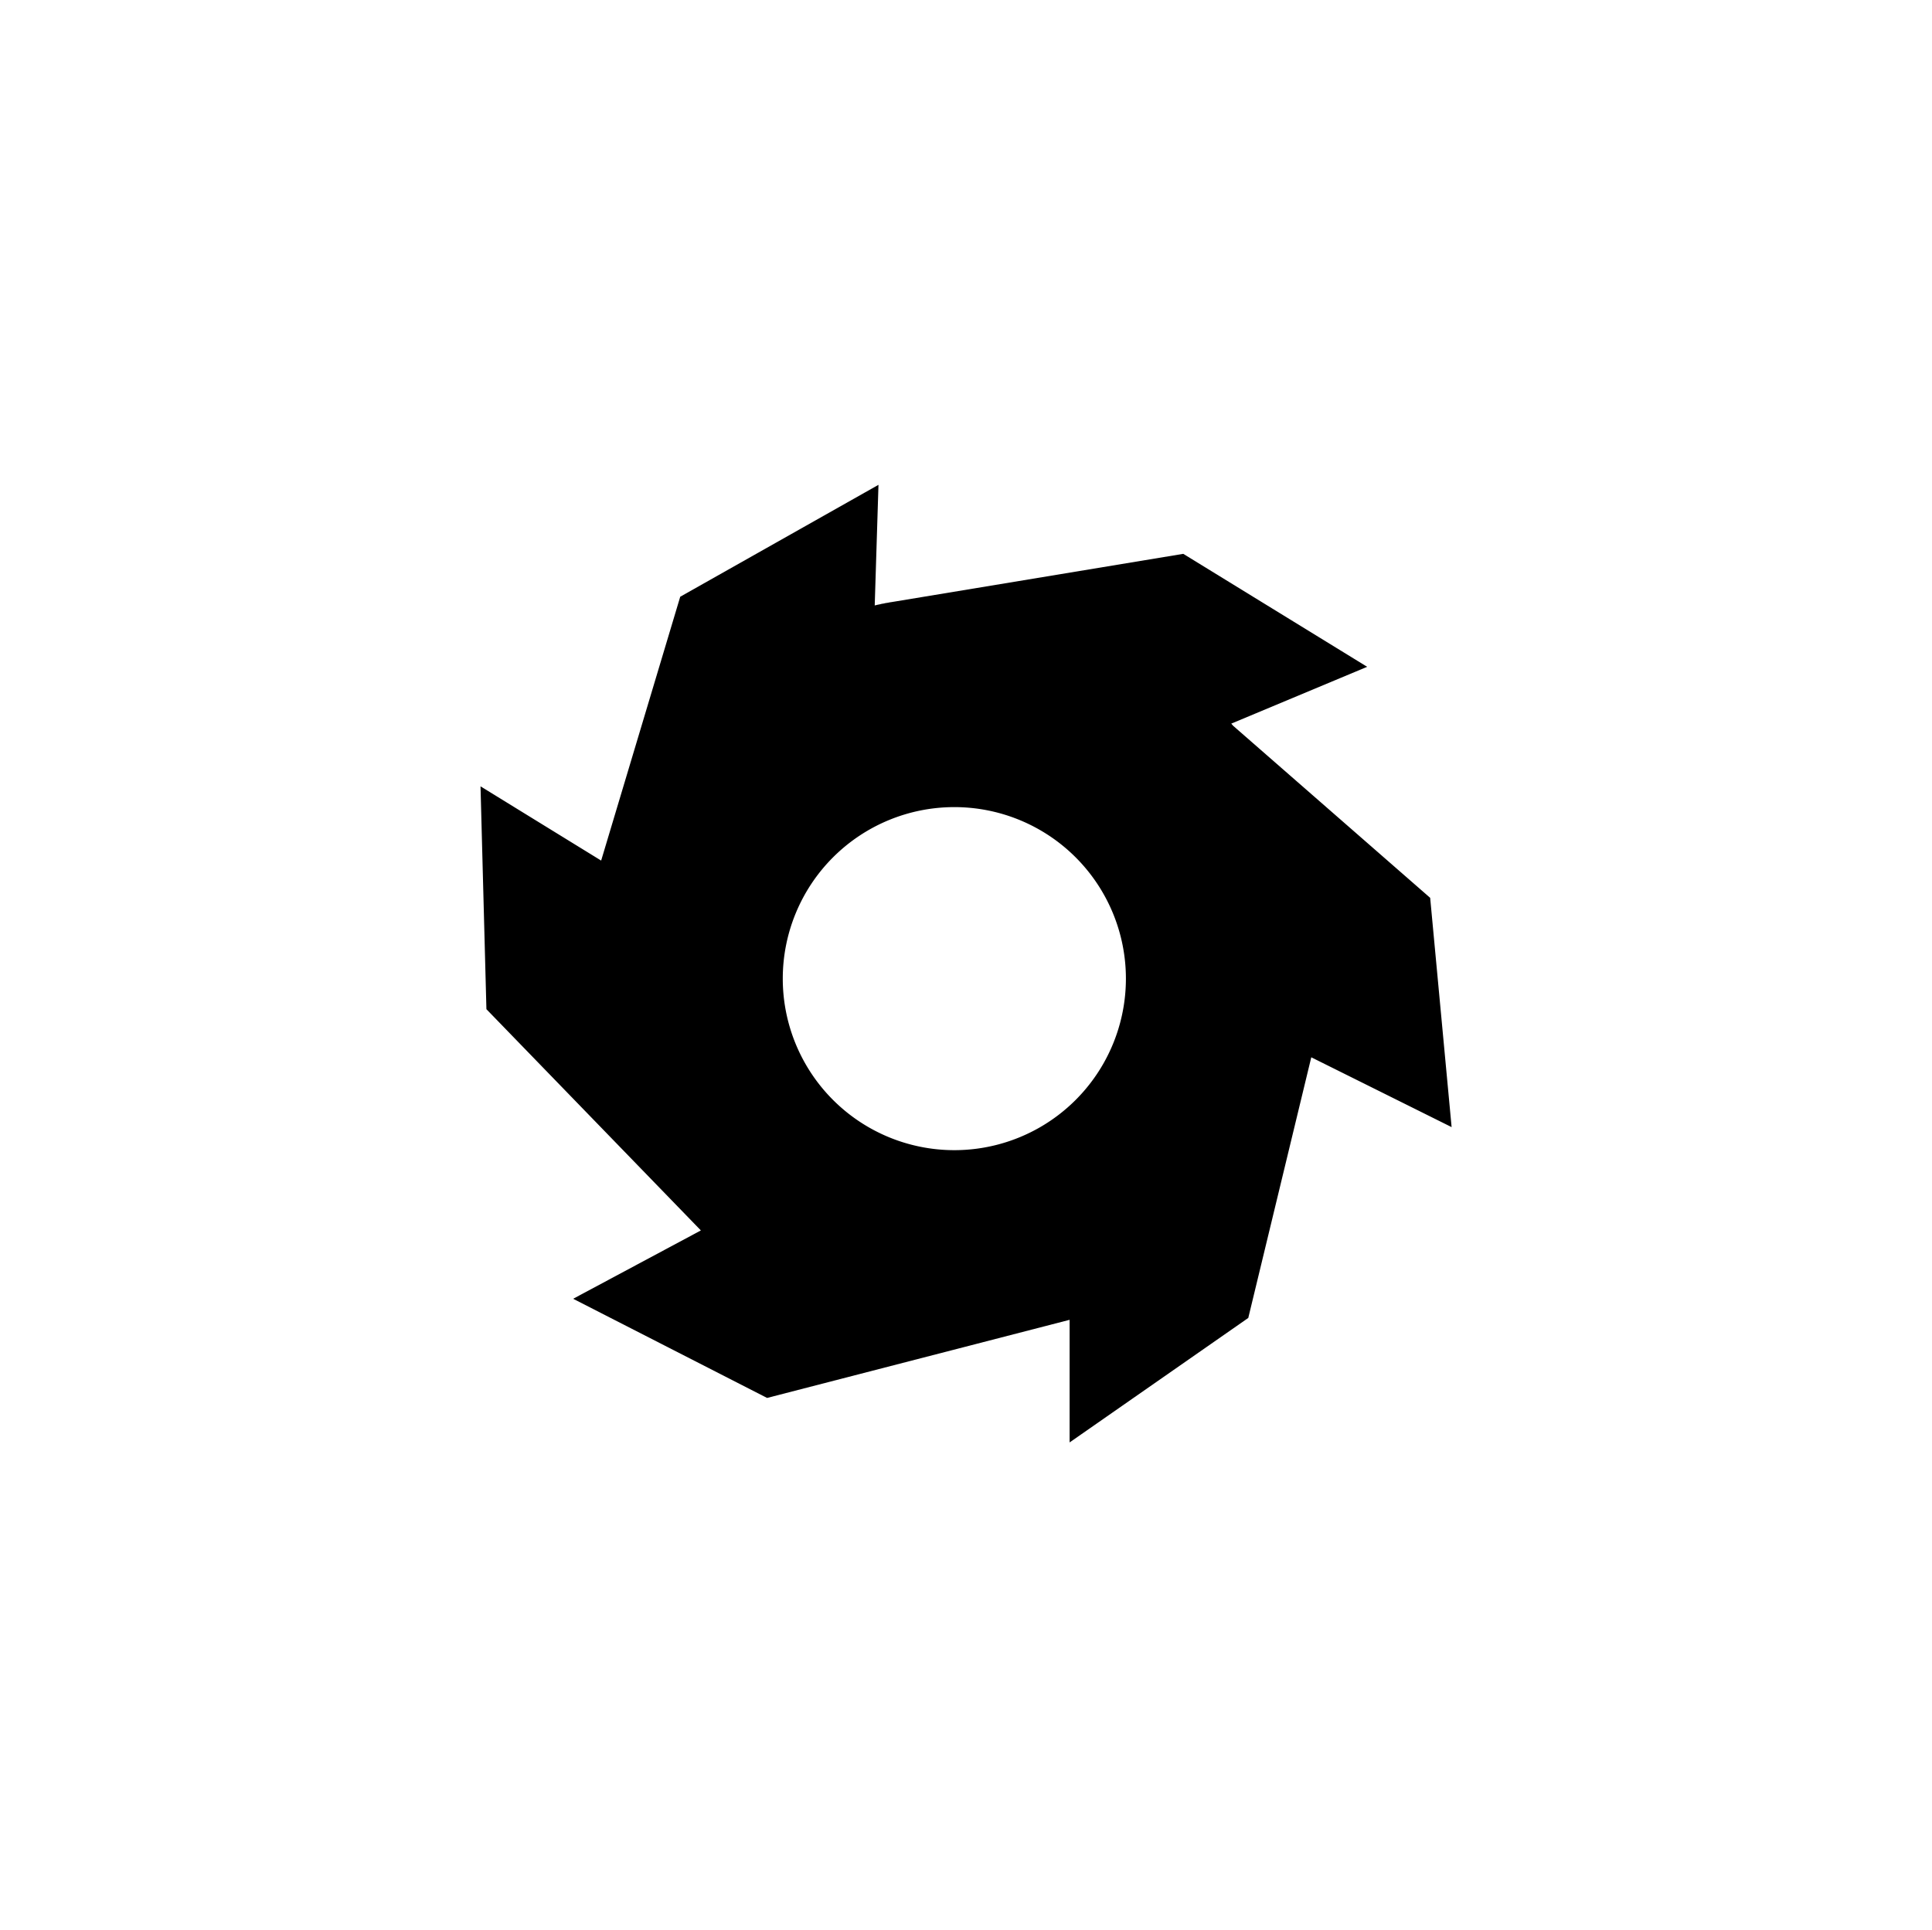
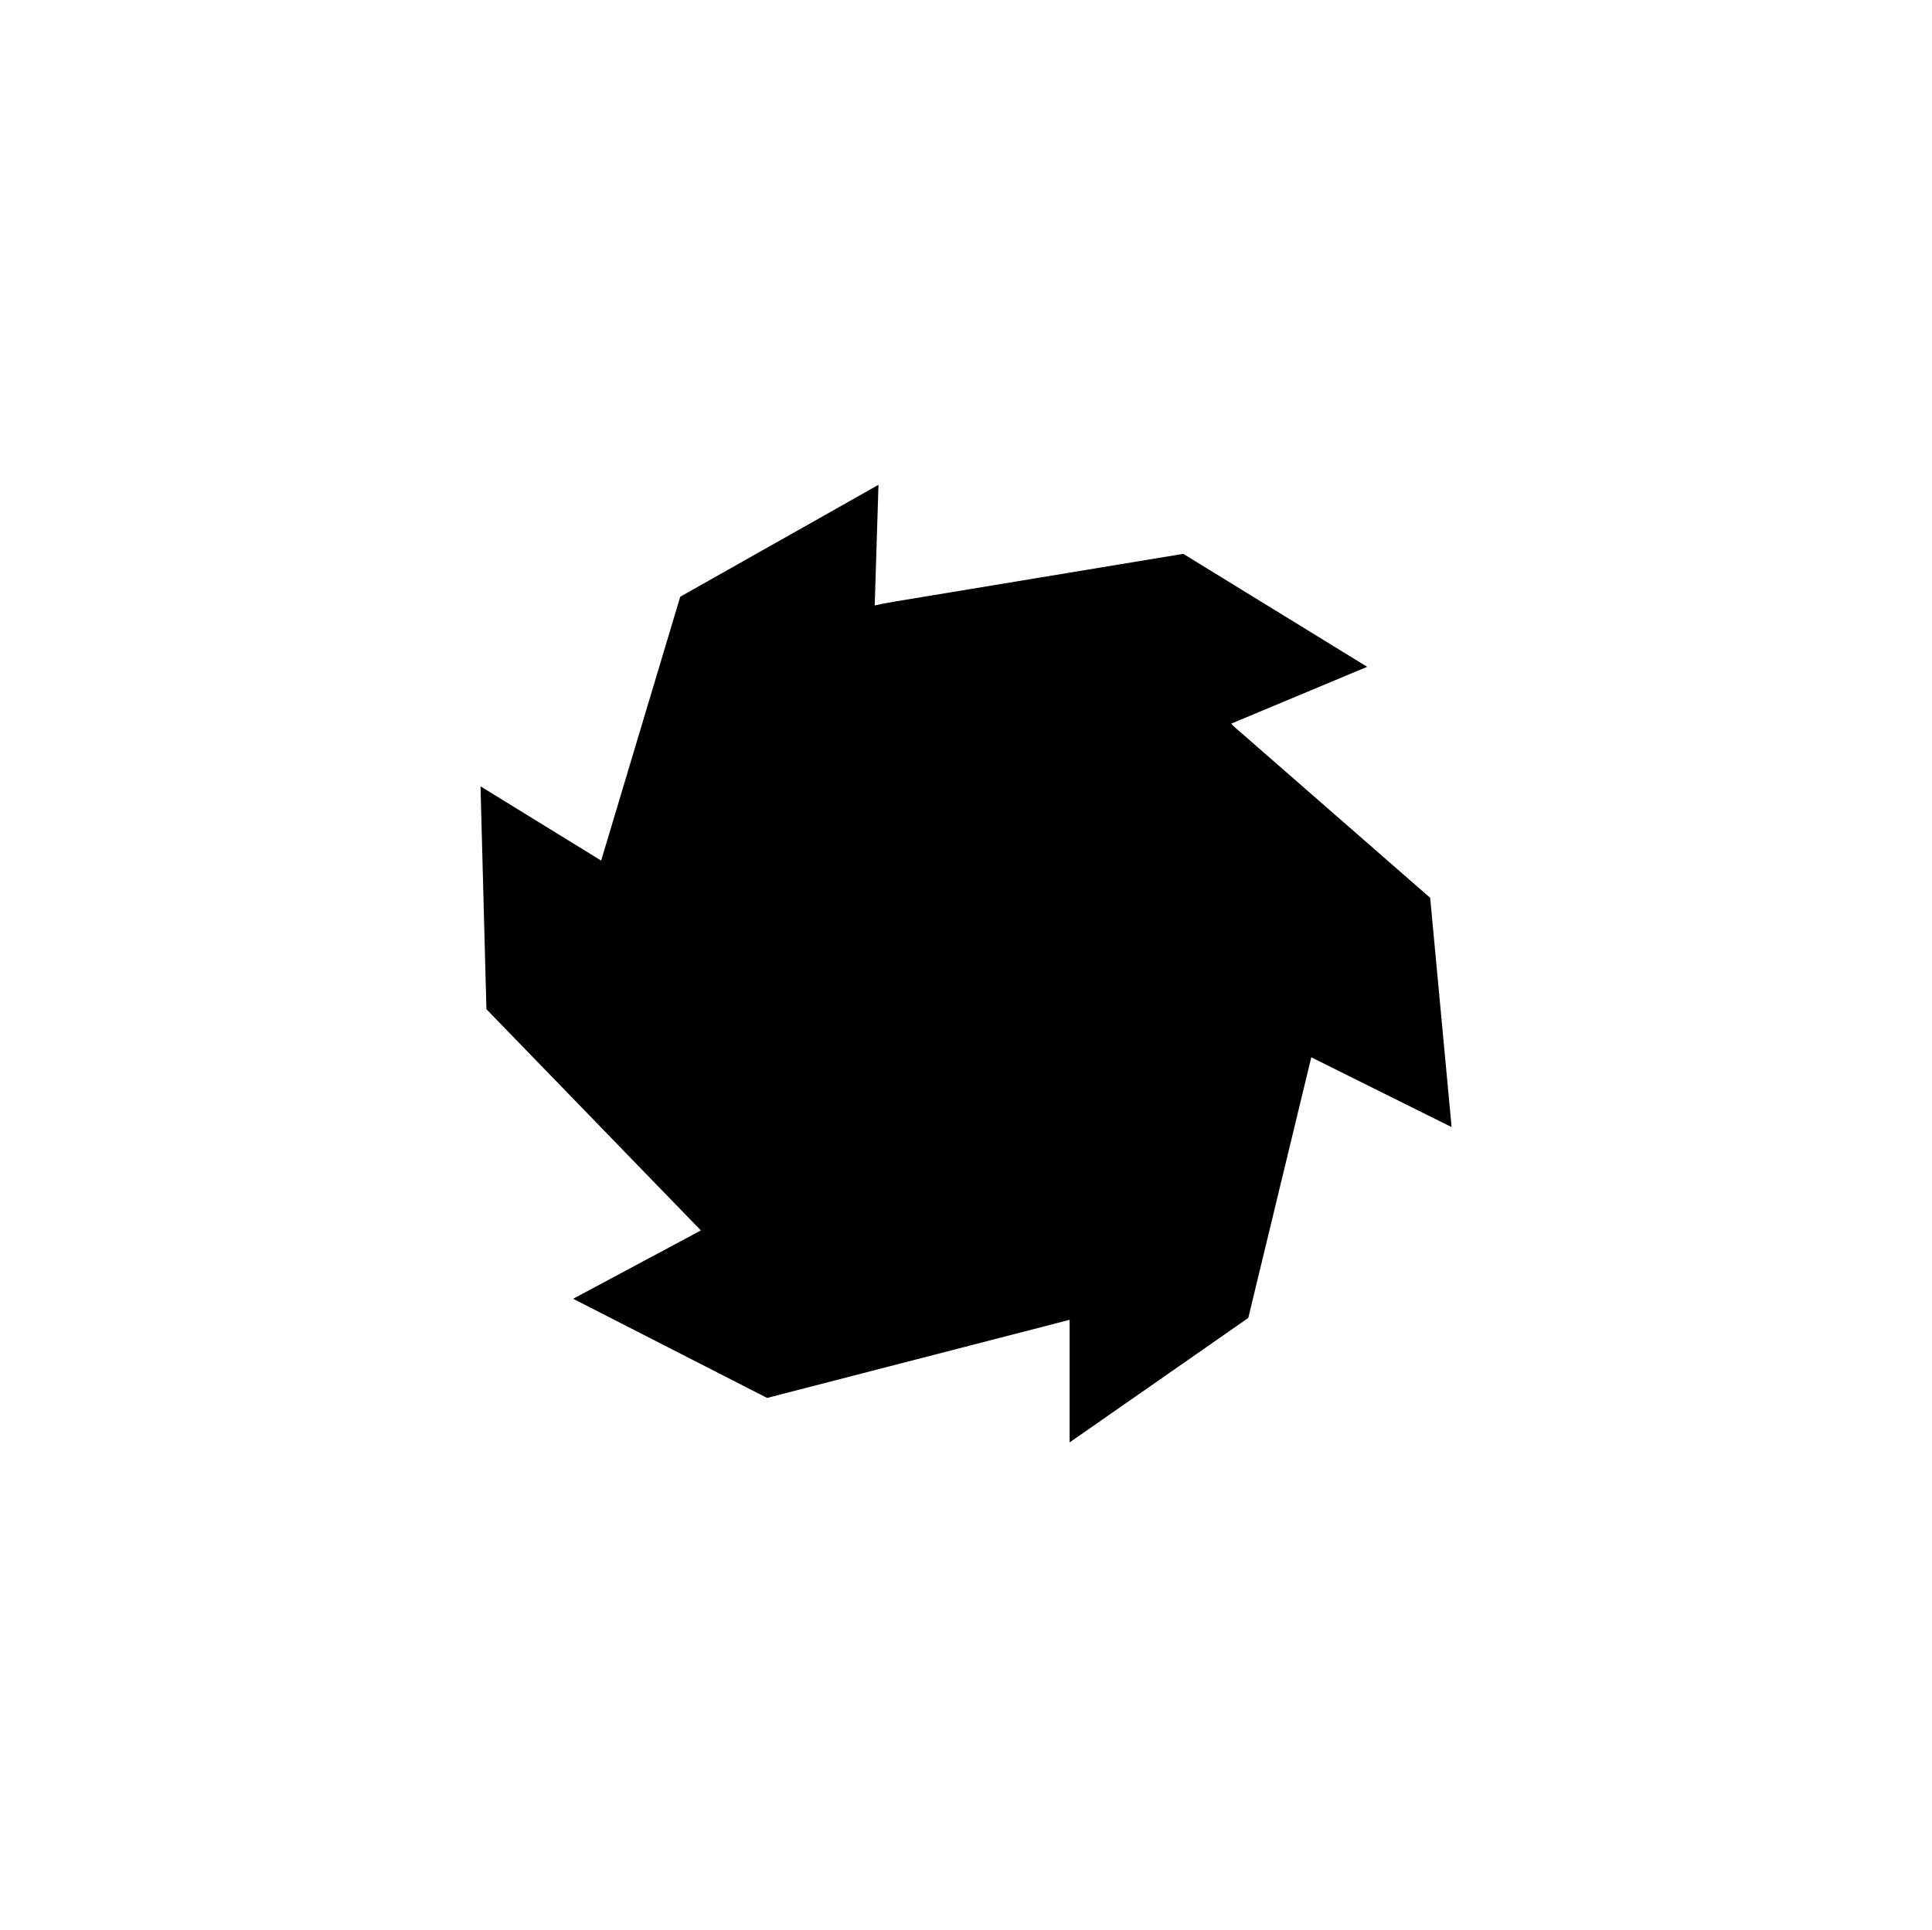
<svg xmlns="http://www.w3.org/2000/svg" viewBox="0 0 144.14 144.01">
  <g id="Fräsen">
-     <path d="M106.7,67,92,54.16,91.86,54,102,49.76,88.28,41.33,66.7,44.9h0c-.49.08-1,.18-1.44.28v0l.28-9L50.75,44.53l-5.9,19.69-9-5.54.44,16.63,16,16.51-9.53,5.1,14.47,7.4L79.8,98.49l0,9.15,13.33-9.29L97.83,78.9l10.47,5.21ZM71.19,85.83A12.8,12.8,0,1,1,84,73,12.8,12.8,0,0,1,71.19,85.83Z" />
-     <path d="M66.69,44.9c-.49.08-1,.18-1.44.28v0Z" />
+     <path d="M106.7,67,92,54.16,91.86,54,102,49.76,88.28,41.33,66.7,44.9h0c-.49.08-1,.18-1.44.28v0l.28-9L50.75,44.53l-5.9,19.69-9-5.54.44,16.63,16,16.51-9.53,5.1,14.47,7.4L79.8,98.49l0,9.15,13.33-9.29L97.83,78.9l10.47,5.21ZM71.19,85.83Z" />
  </g>
</svg>